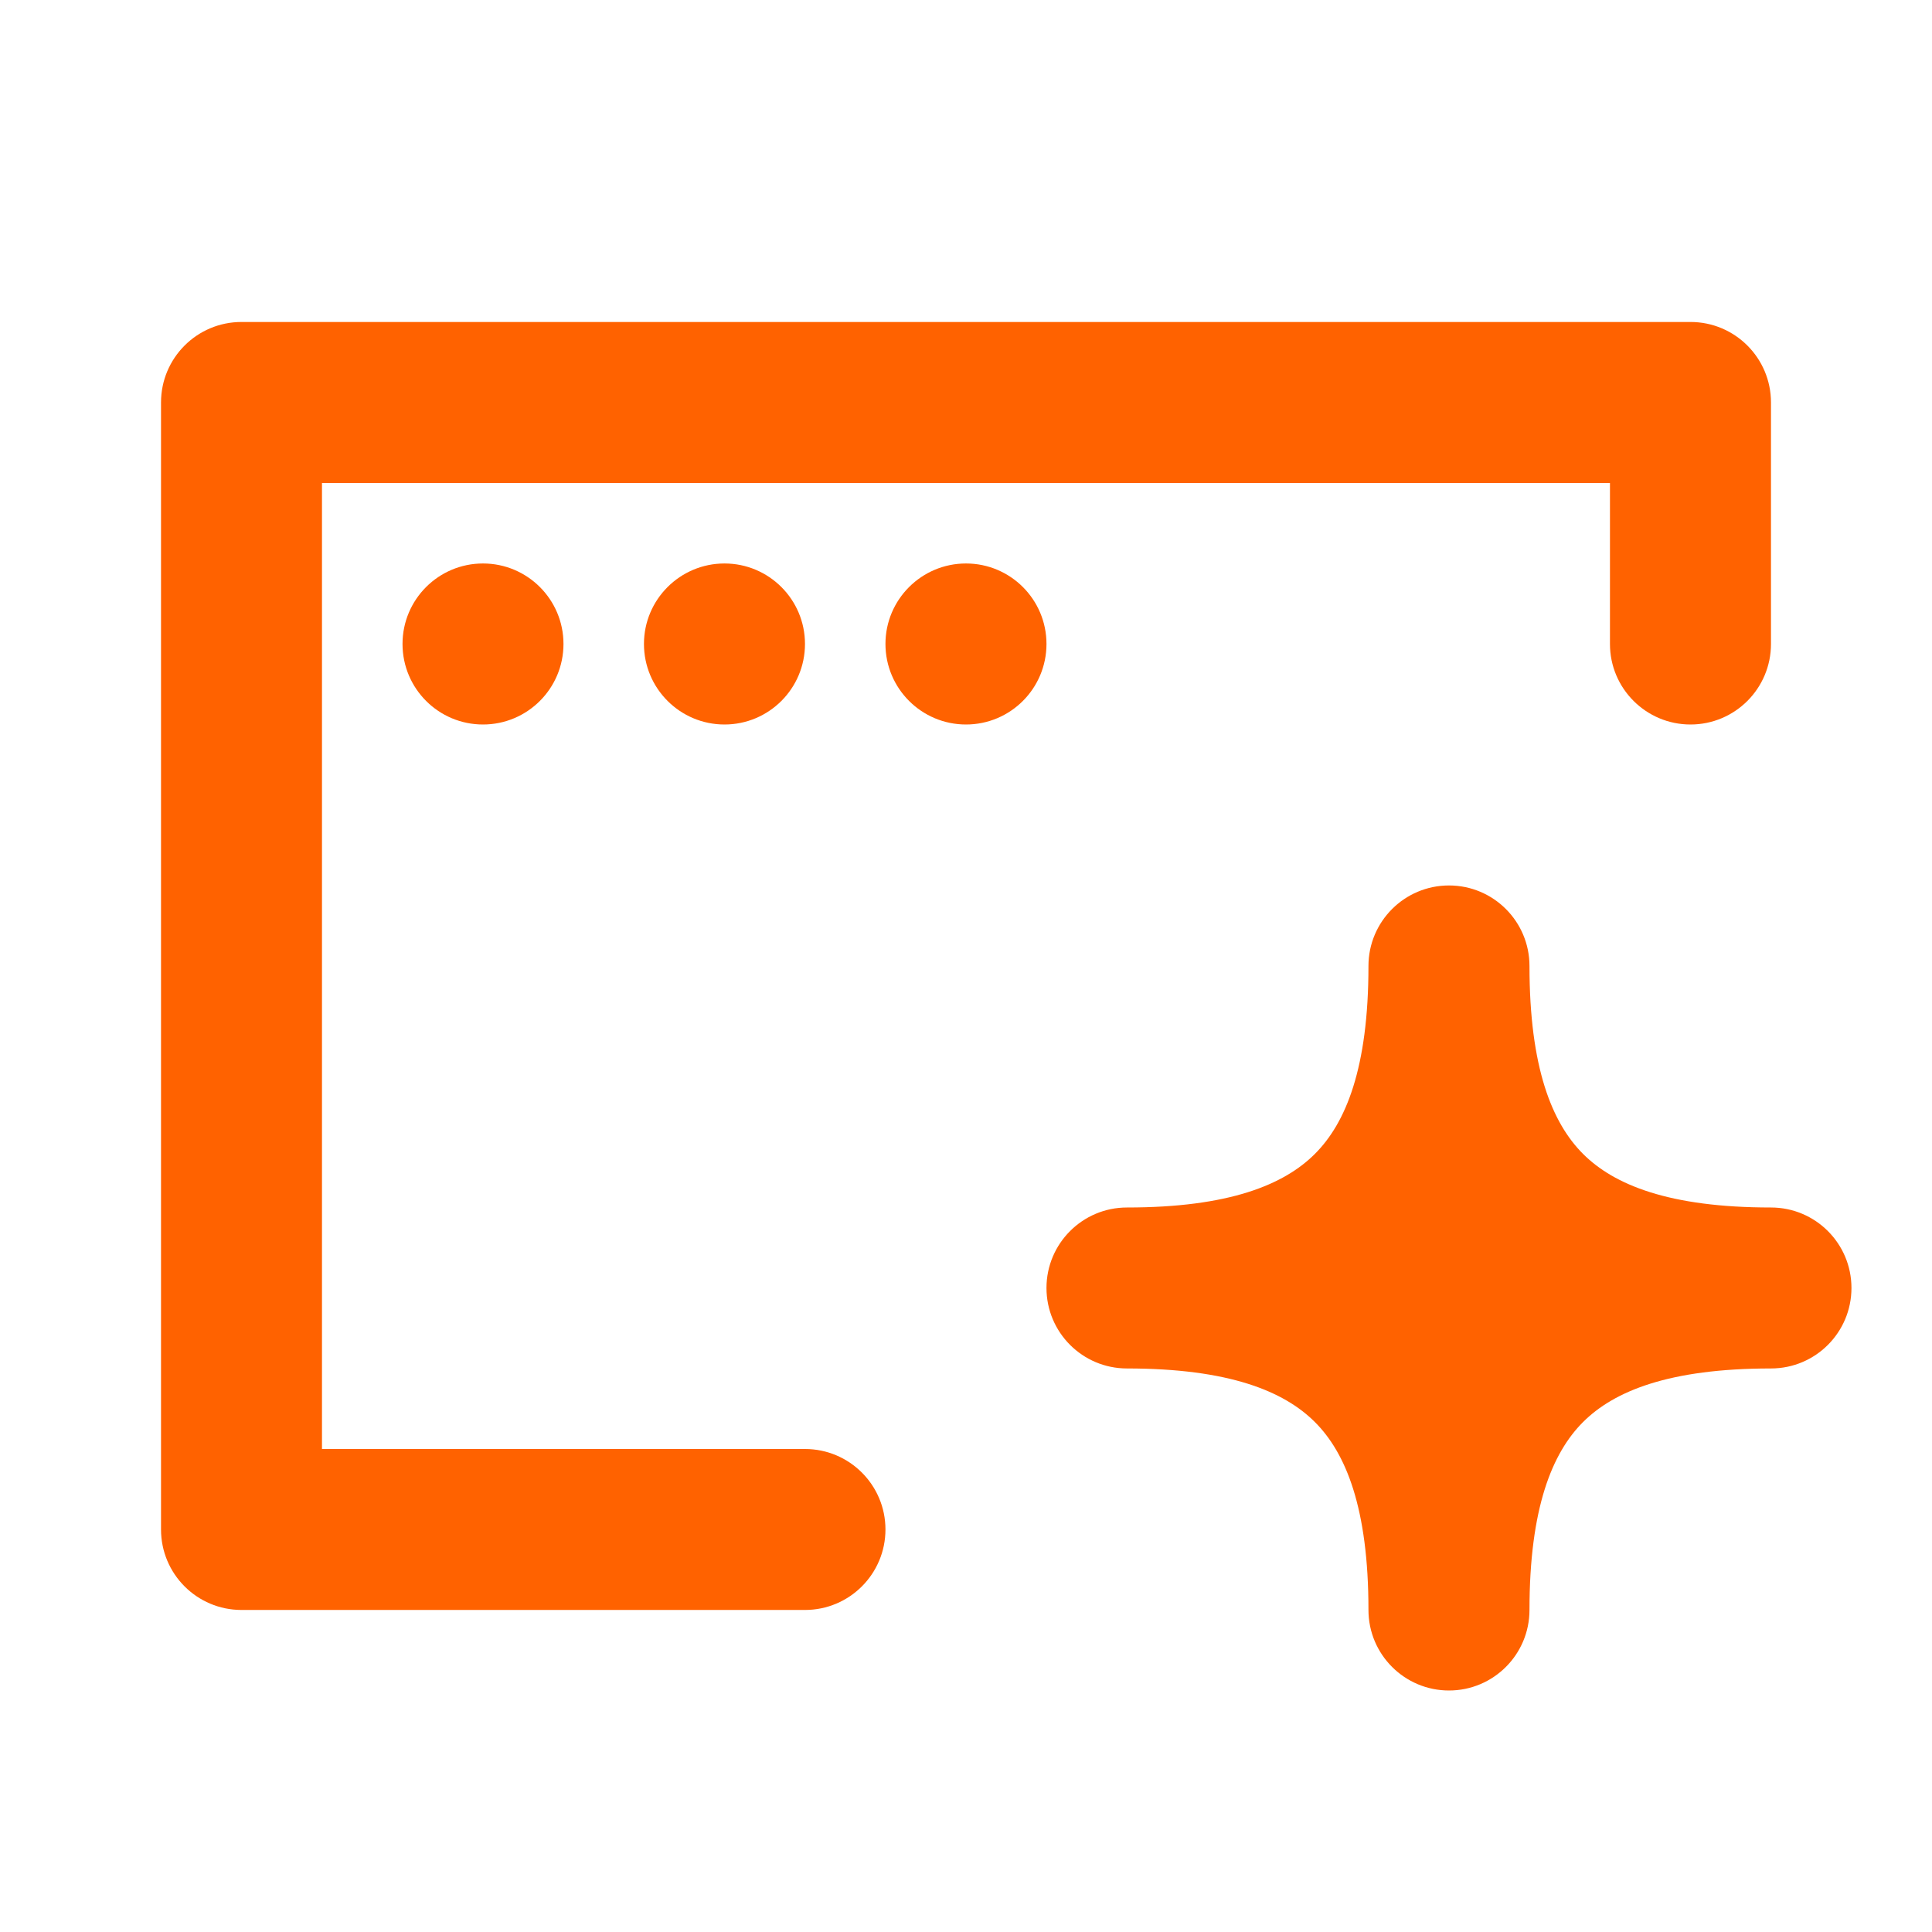
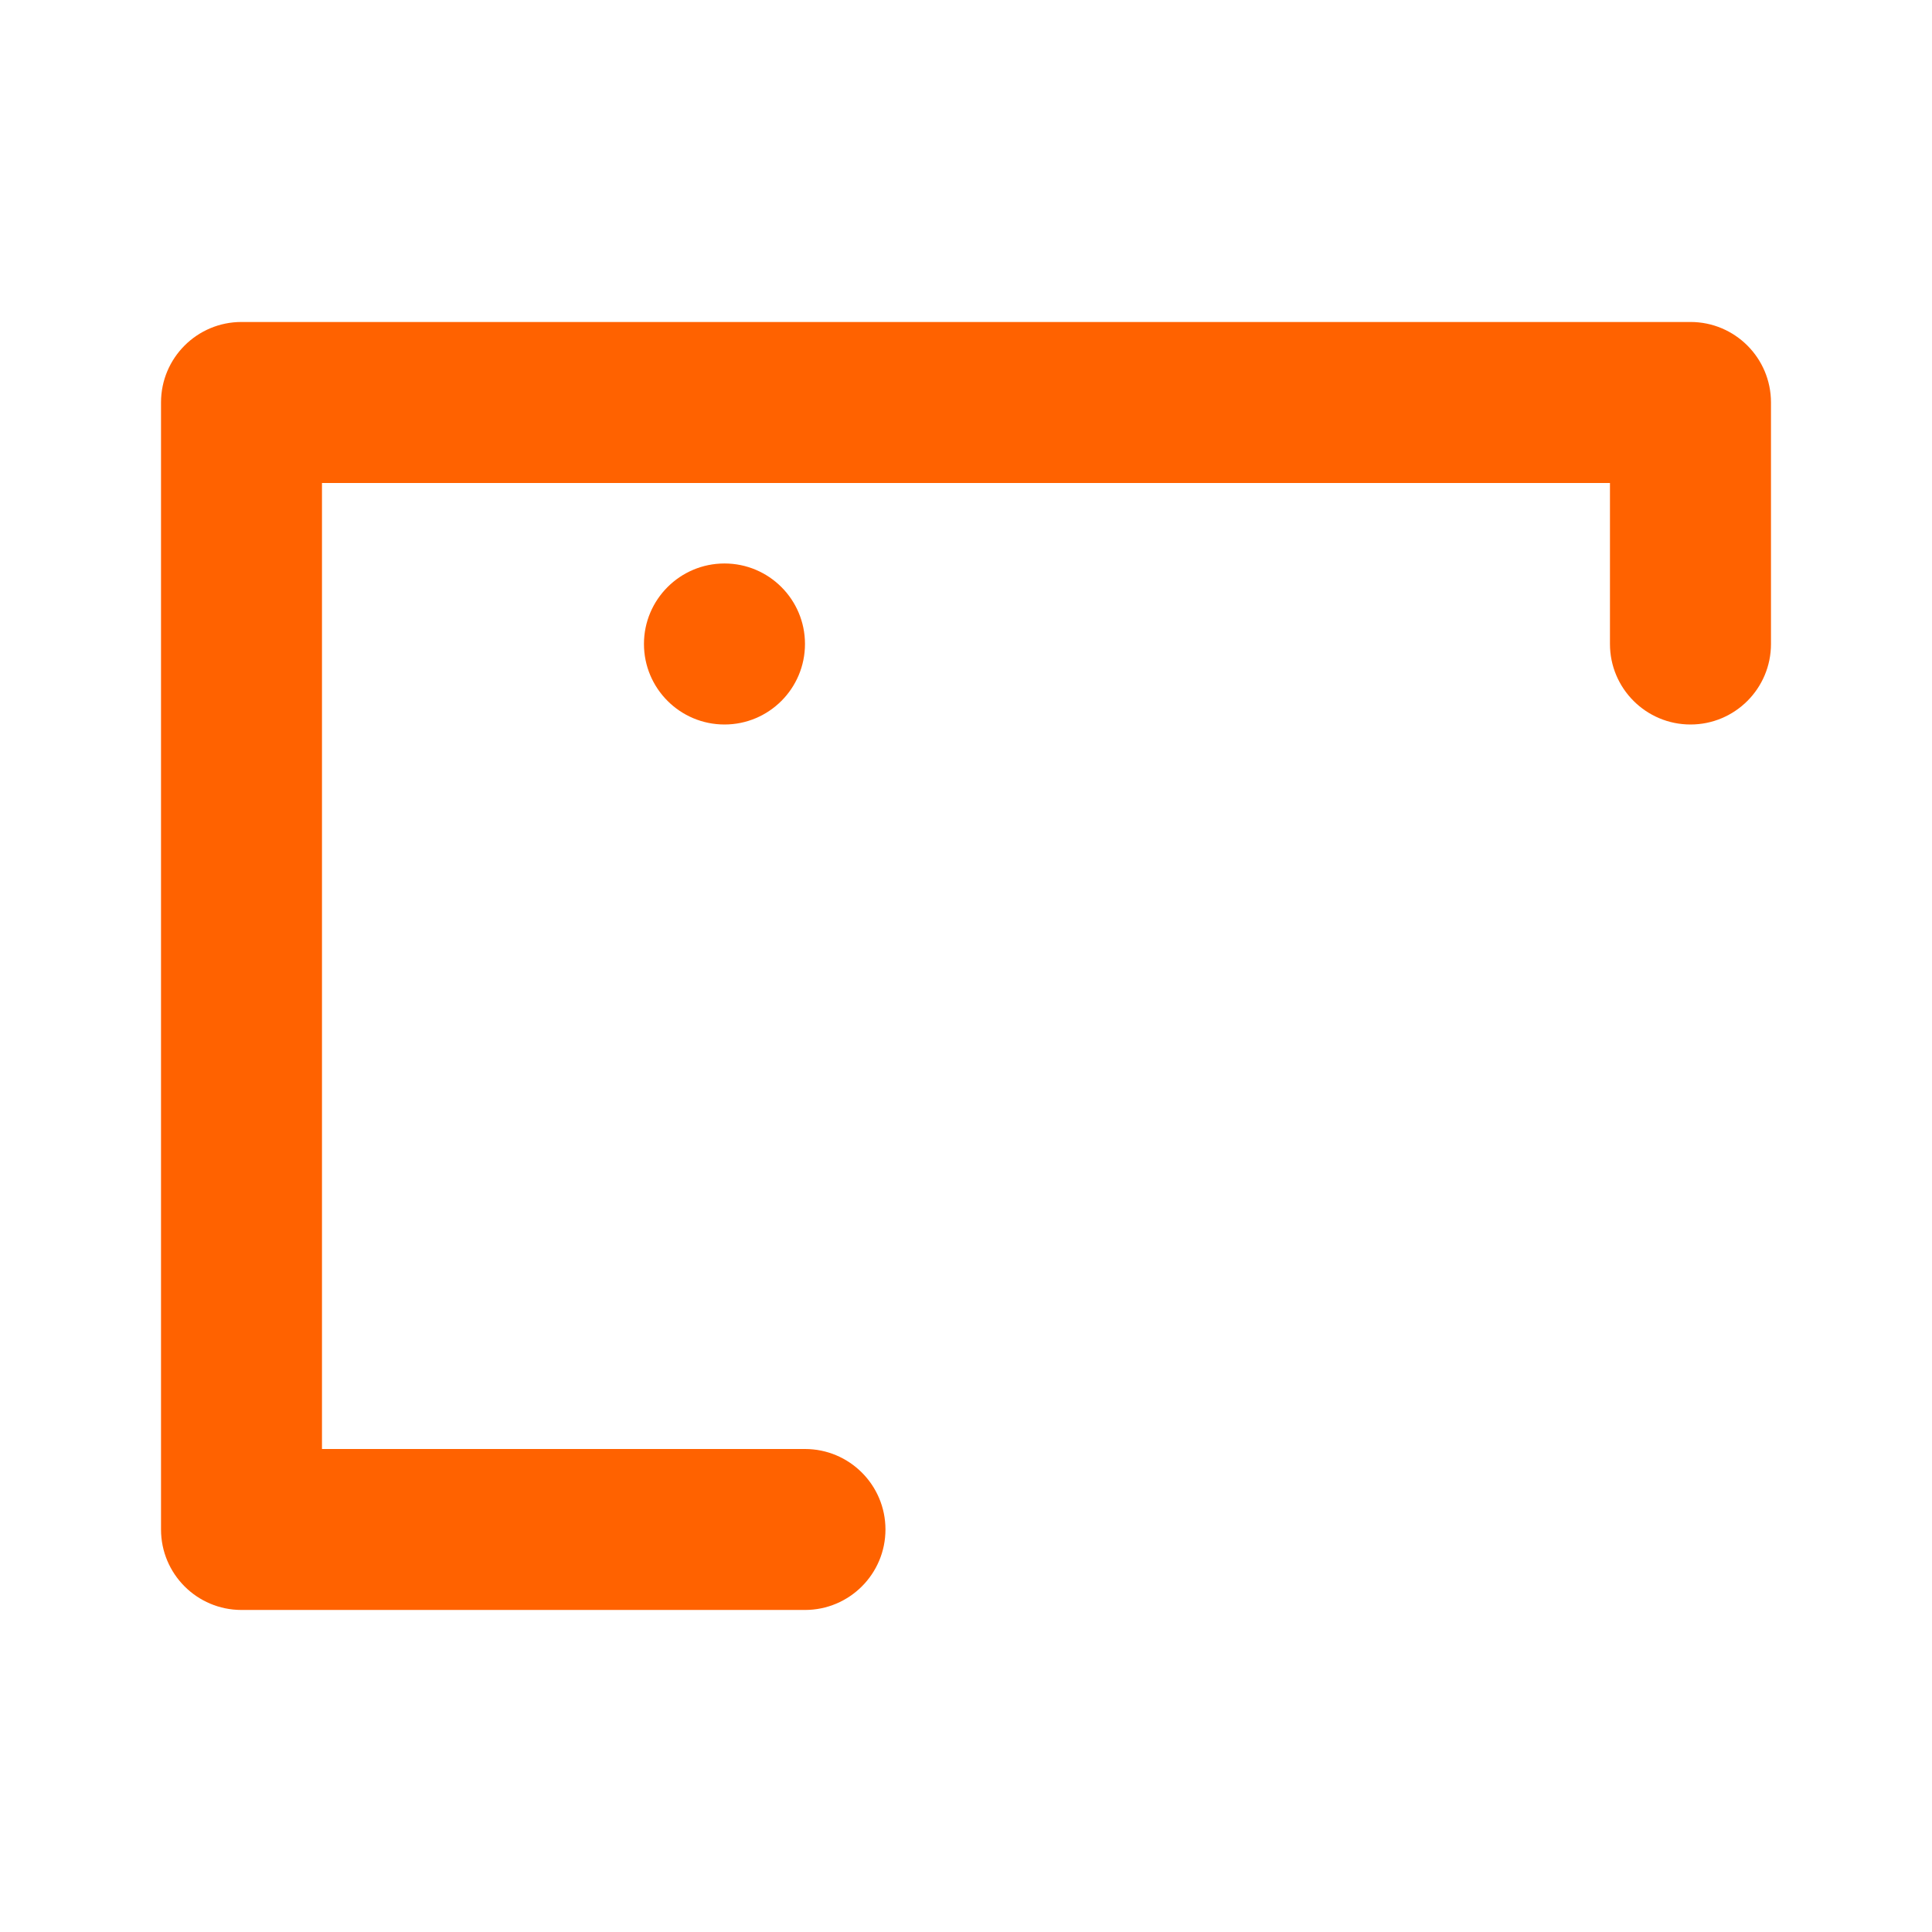
<svg xmlns="http://www.w3.org/2000/svg" width="32" height="32" viewBox="0 0 32 32" fill="none">
-   <path d="M9.333 10.666C9.333 11.403 8.736 12 8 12C7.263 12 6.667 11.403 6.667 10.666C6.667 9.93 7.263 9.333 8 9.333C8.736 9.333 9.333 9.93 9.333 10.666Z" fill="#FF6200" />
  <path d="M13.333 10.666C13.333 11.403 12.736 12 12 12C11.264 12 10.666 11.403 10.666 10.666C10.666 9.93 11.264 9.333 12 9.333C12.736 9.333 13.333 9.93 13.333 10.666Z" fill="#FF6200" />
-   <path d="M16 12C16.736 12 17.333 11.403 17.333 10.666C17.333 9.93 16.736 9.333 16 9.333C15.264 9.333 14.666 9.93 14.666 10.666C14.666 11.403 15.264 12 16 12Z" fill="#FF6200" />
  <path d="M2.667 6.666C2.667 5.93 3.263 5.333 4 5.333H28C28.736 5.333 29.333 5.93 29.333 6.666V10.666C29.333 11.403 28.736 12 28 12C27.264 12 26.666 11.403 26.666 10.666V8H5.333V24H13.333C14.069 24 14.666 24.597 14.666 25.333C14.666 26.069 14.069 26.666 13.333 26.666H4C3.263 26.666 2.667 26.069 2.667 25.333V6.666Z" fill="#FF6200" />
-   <path d="M24 14.666C24.736 14.666 25.333 15.263 25.333 16C25.333 17.689 25.709 18.601 26.22 19.112C26.732 19.624 27.644 20 29.333 20C30.07 20 30.666 20.597 30.666 21.333C30.666 22.069 30.07 22.666 29.333 22.666C27.644 22.666 26.732 23.042 26.22 23.554C25.709 24.065 25.333 24.977 25.333 26.666C25.333 27.403 24.736 28 24 28C23.264 28 22.666 27.403 22.666 26.666C22.666 24.977 22.291 24.065 21.779 23.554C21.267 23.042 20.356 22.666 18.666 22.666C17.93 22.666 17.333 22.069 17.333 21.333C17.333 20.597 17.93 20 18.666 20C20.356 20 21.267 19.624 21.779 19.112C22.291 18.601 22.666 17.689 22.666 16C22.666 15.263 23.264 14.666 24 14.666Z" fill="#FF6200" />
</svg>